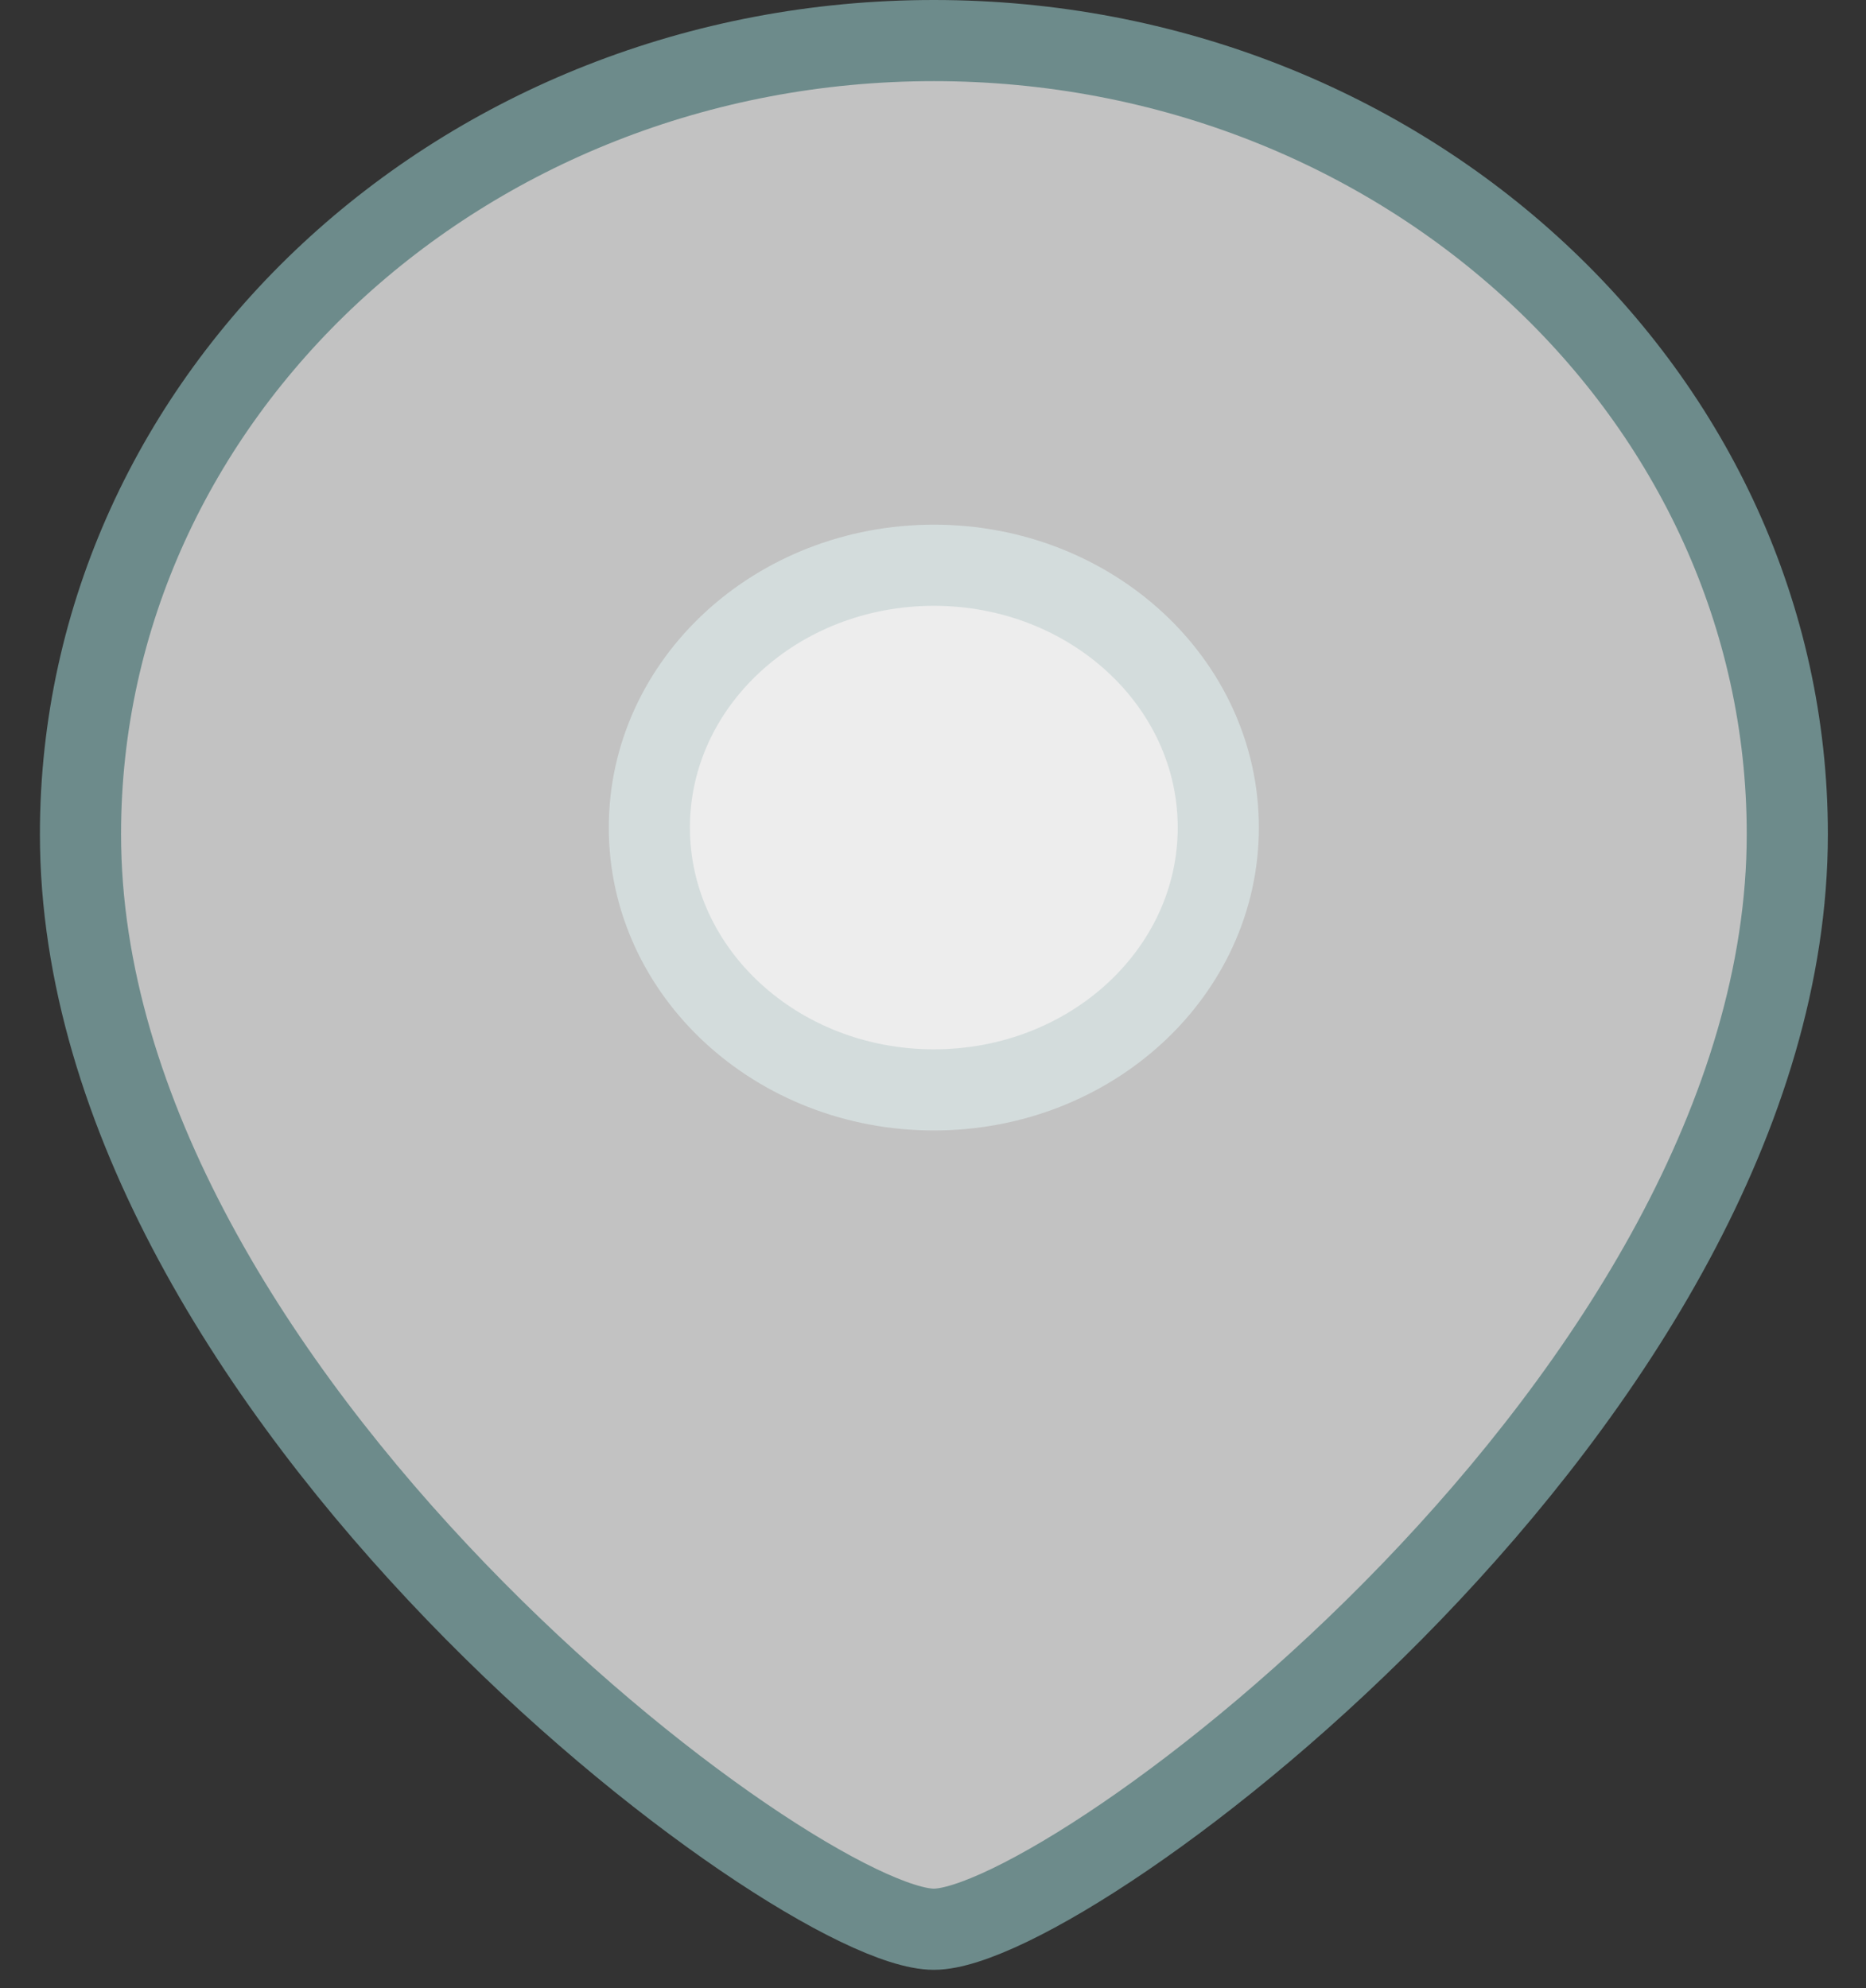
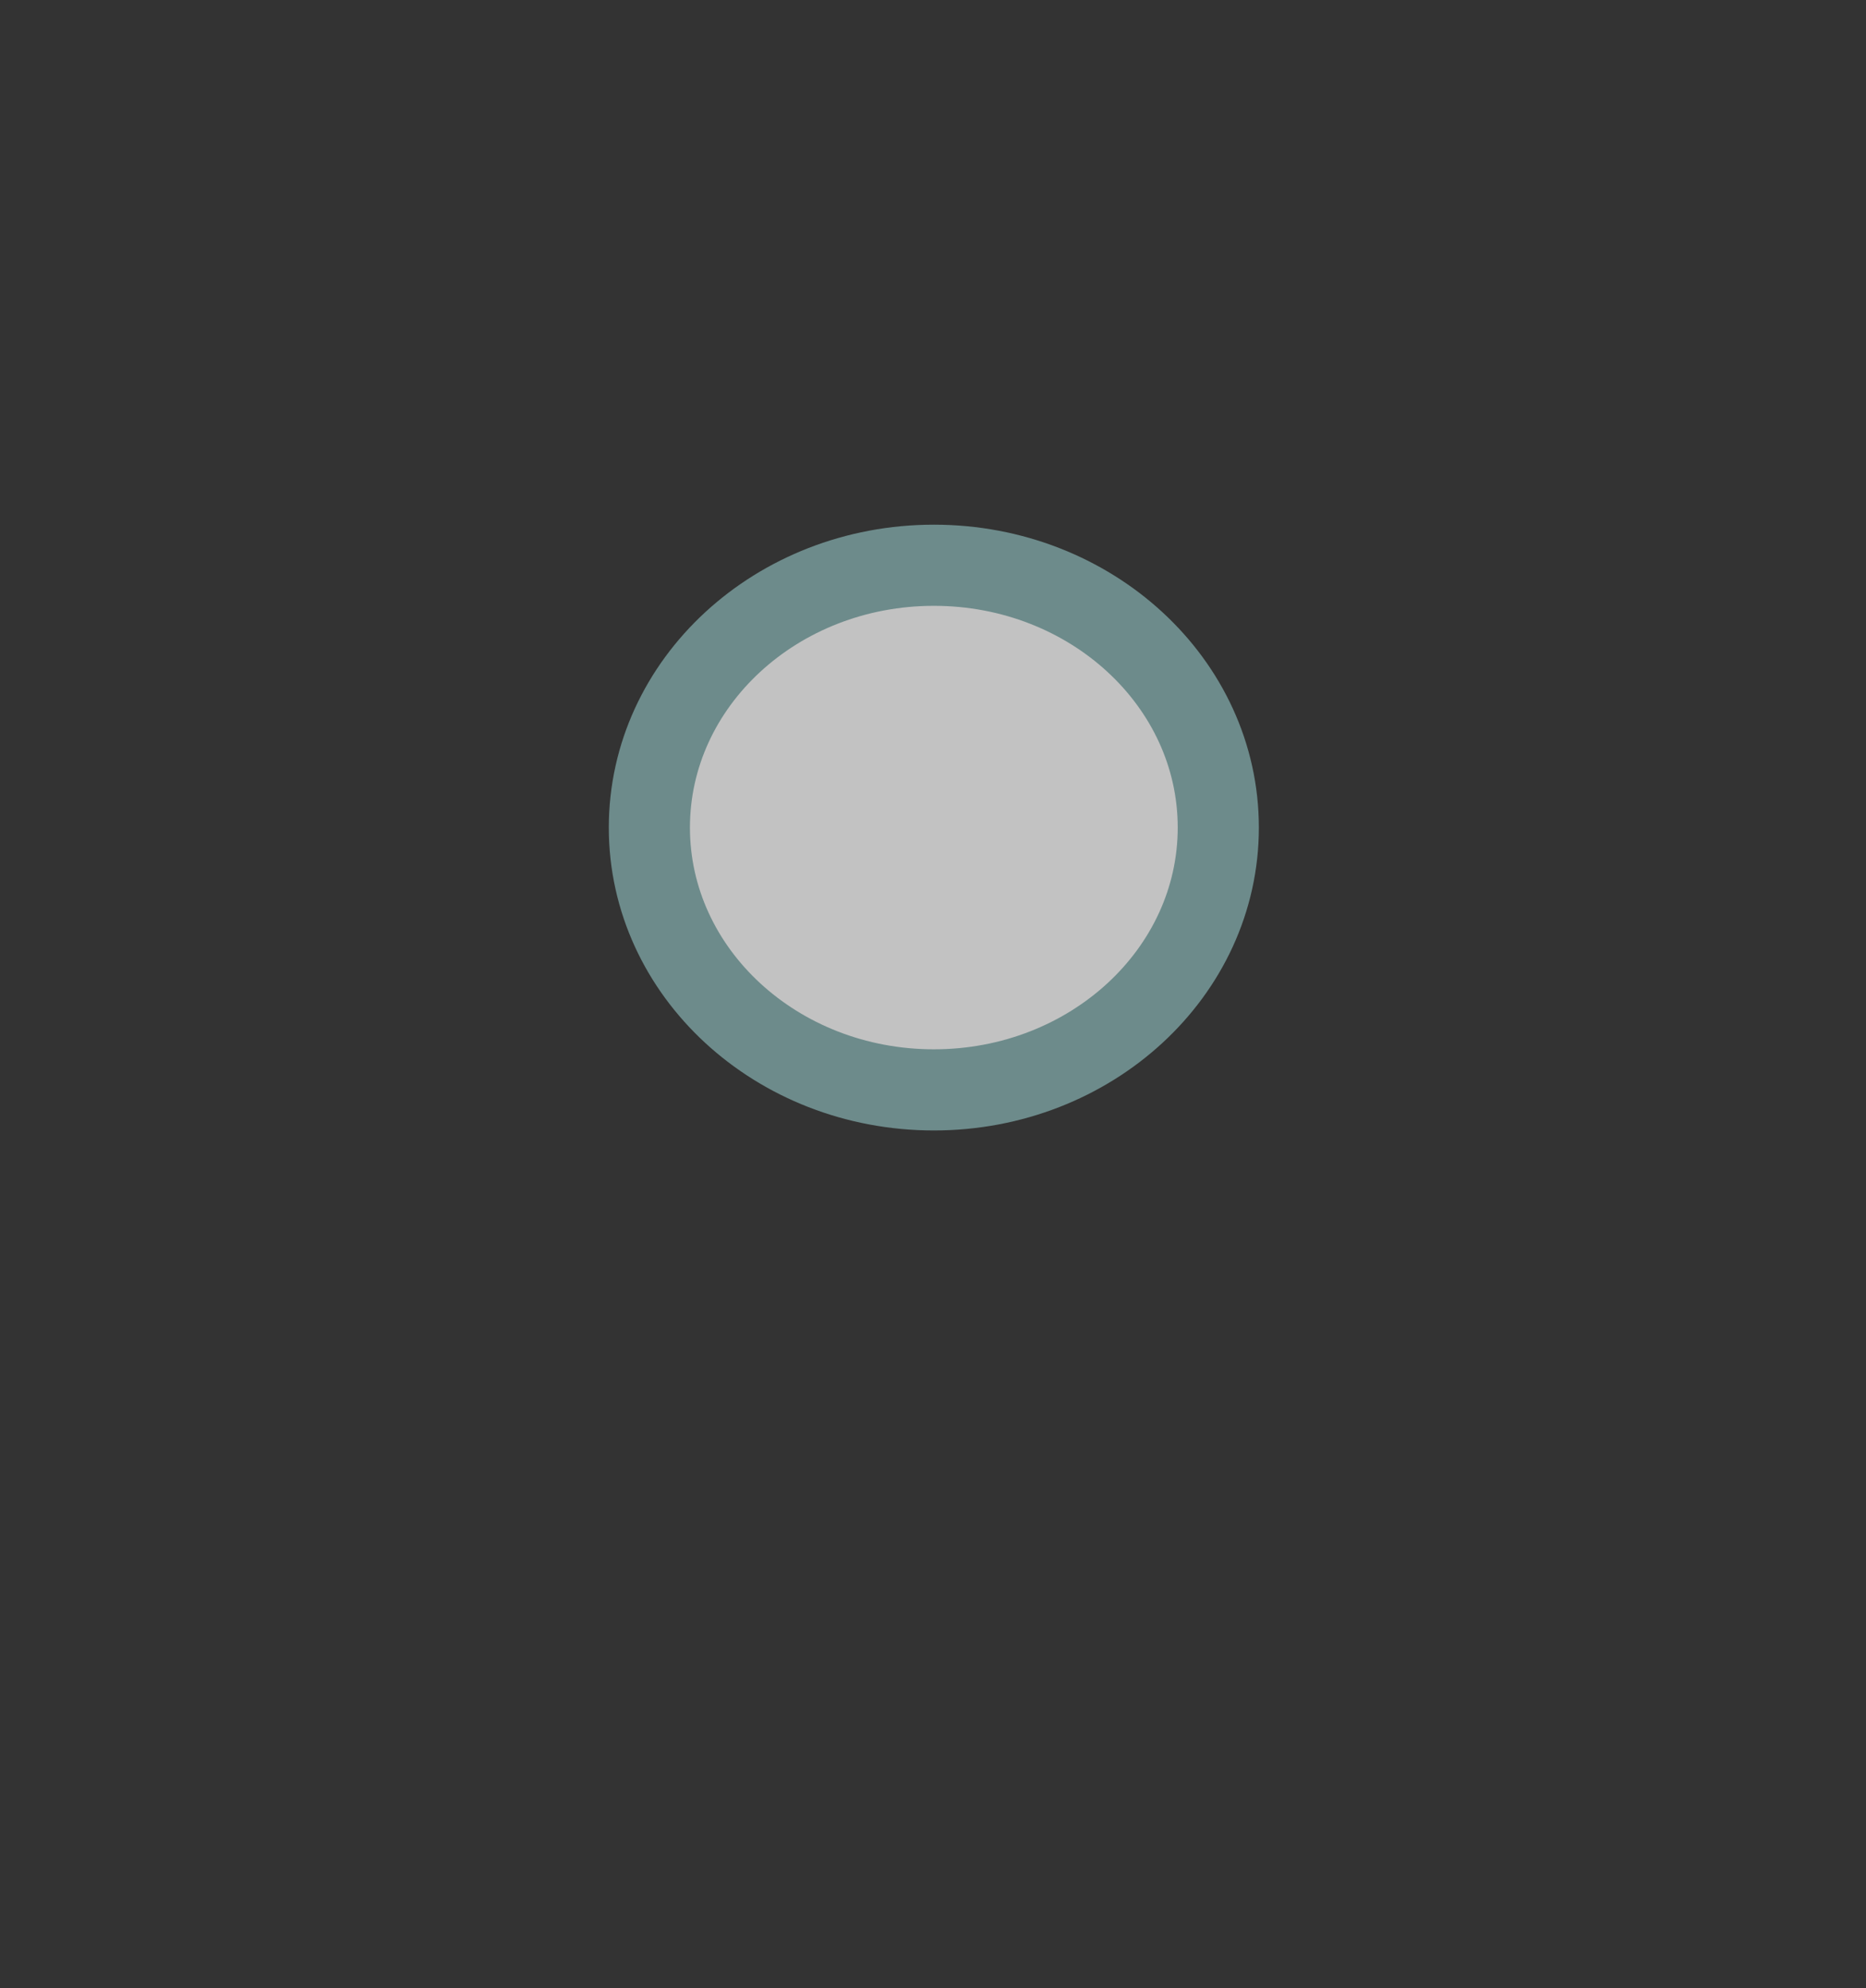
<svg xmlns="http://www.w3.org/2000/svg" width="46" height="49" viewBox="0 0 46 49" fill="none">
  <rect x="0" y="0" width="46" height="49" fill="#333333" stroke="none" />
  <path fill-rule="evenodd" clip-rule="evenodd" d="M30.033 20.398C30.033 16.826 26.893 13.932 23.022 13.932C19.147 13.932 16.008 16.826 16.008 20.398C16.008 23.968 19.147 26.863 23.022 26.863C26.893 26.863 30.033 23.968 30.033 20.398Z" fill="white" fill-opacity="0.7" stroke="#6D8B8B" stroke-width="2" stroke-linecap="round" stroke-linejoin="round" />
-   <path fill-rule="evenodd" clip-rule="evenodd" d="M23.021 47.551C19.659 47.551 1.984 34.358 1.984 20.56C1.984 9.758 11.401 1 23.021 1C34.64 1 44.06 9.758 44.06 20.56C44.06 34.358 26.382 47.551 23.021 47.551Z" fill="white" fill-opacity="0.7" stroke="#6D8B8B" stroke-width="2" stroke-linecap="round" stroke-linejoin="round" />
</svg>